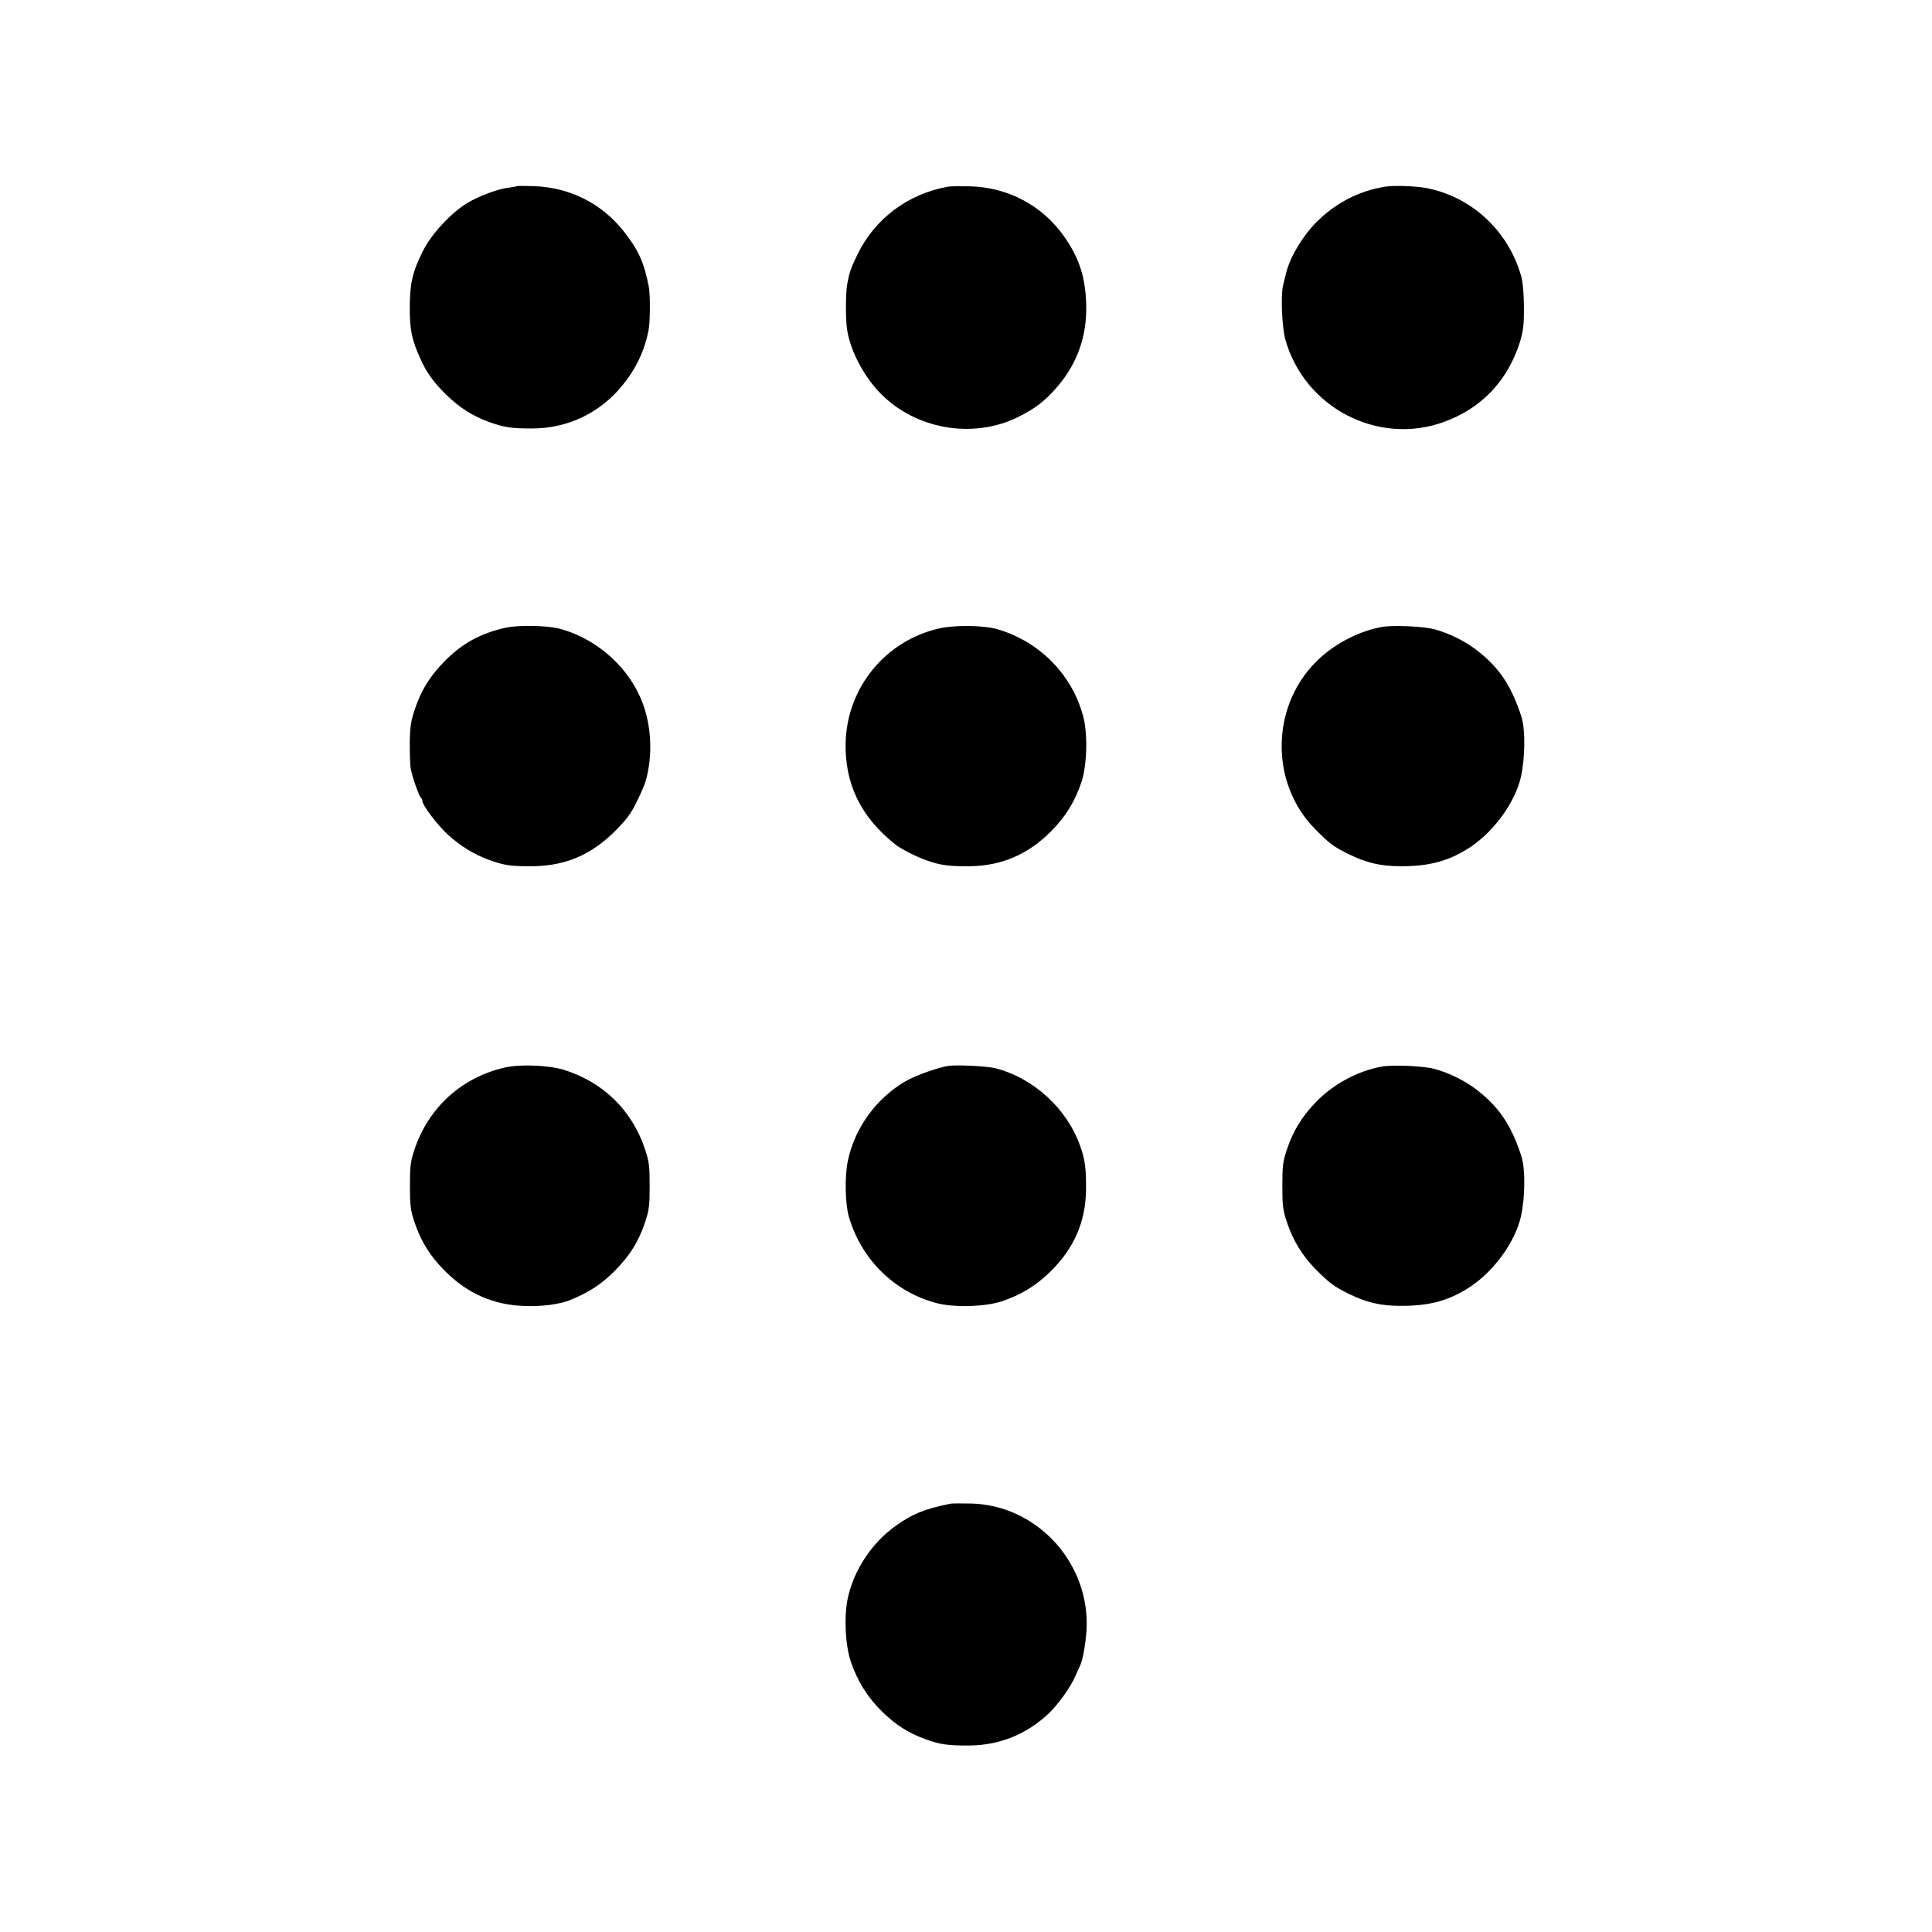
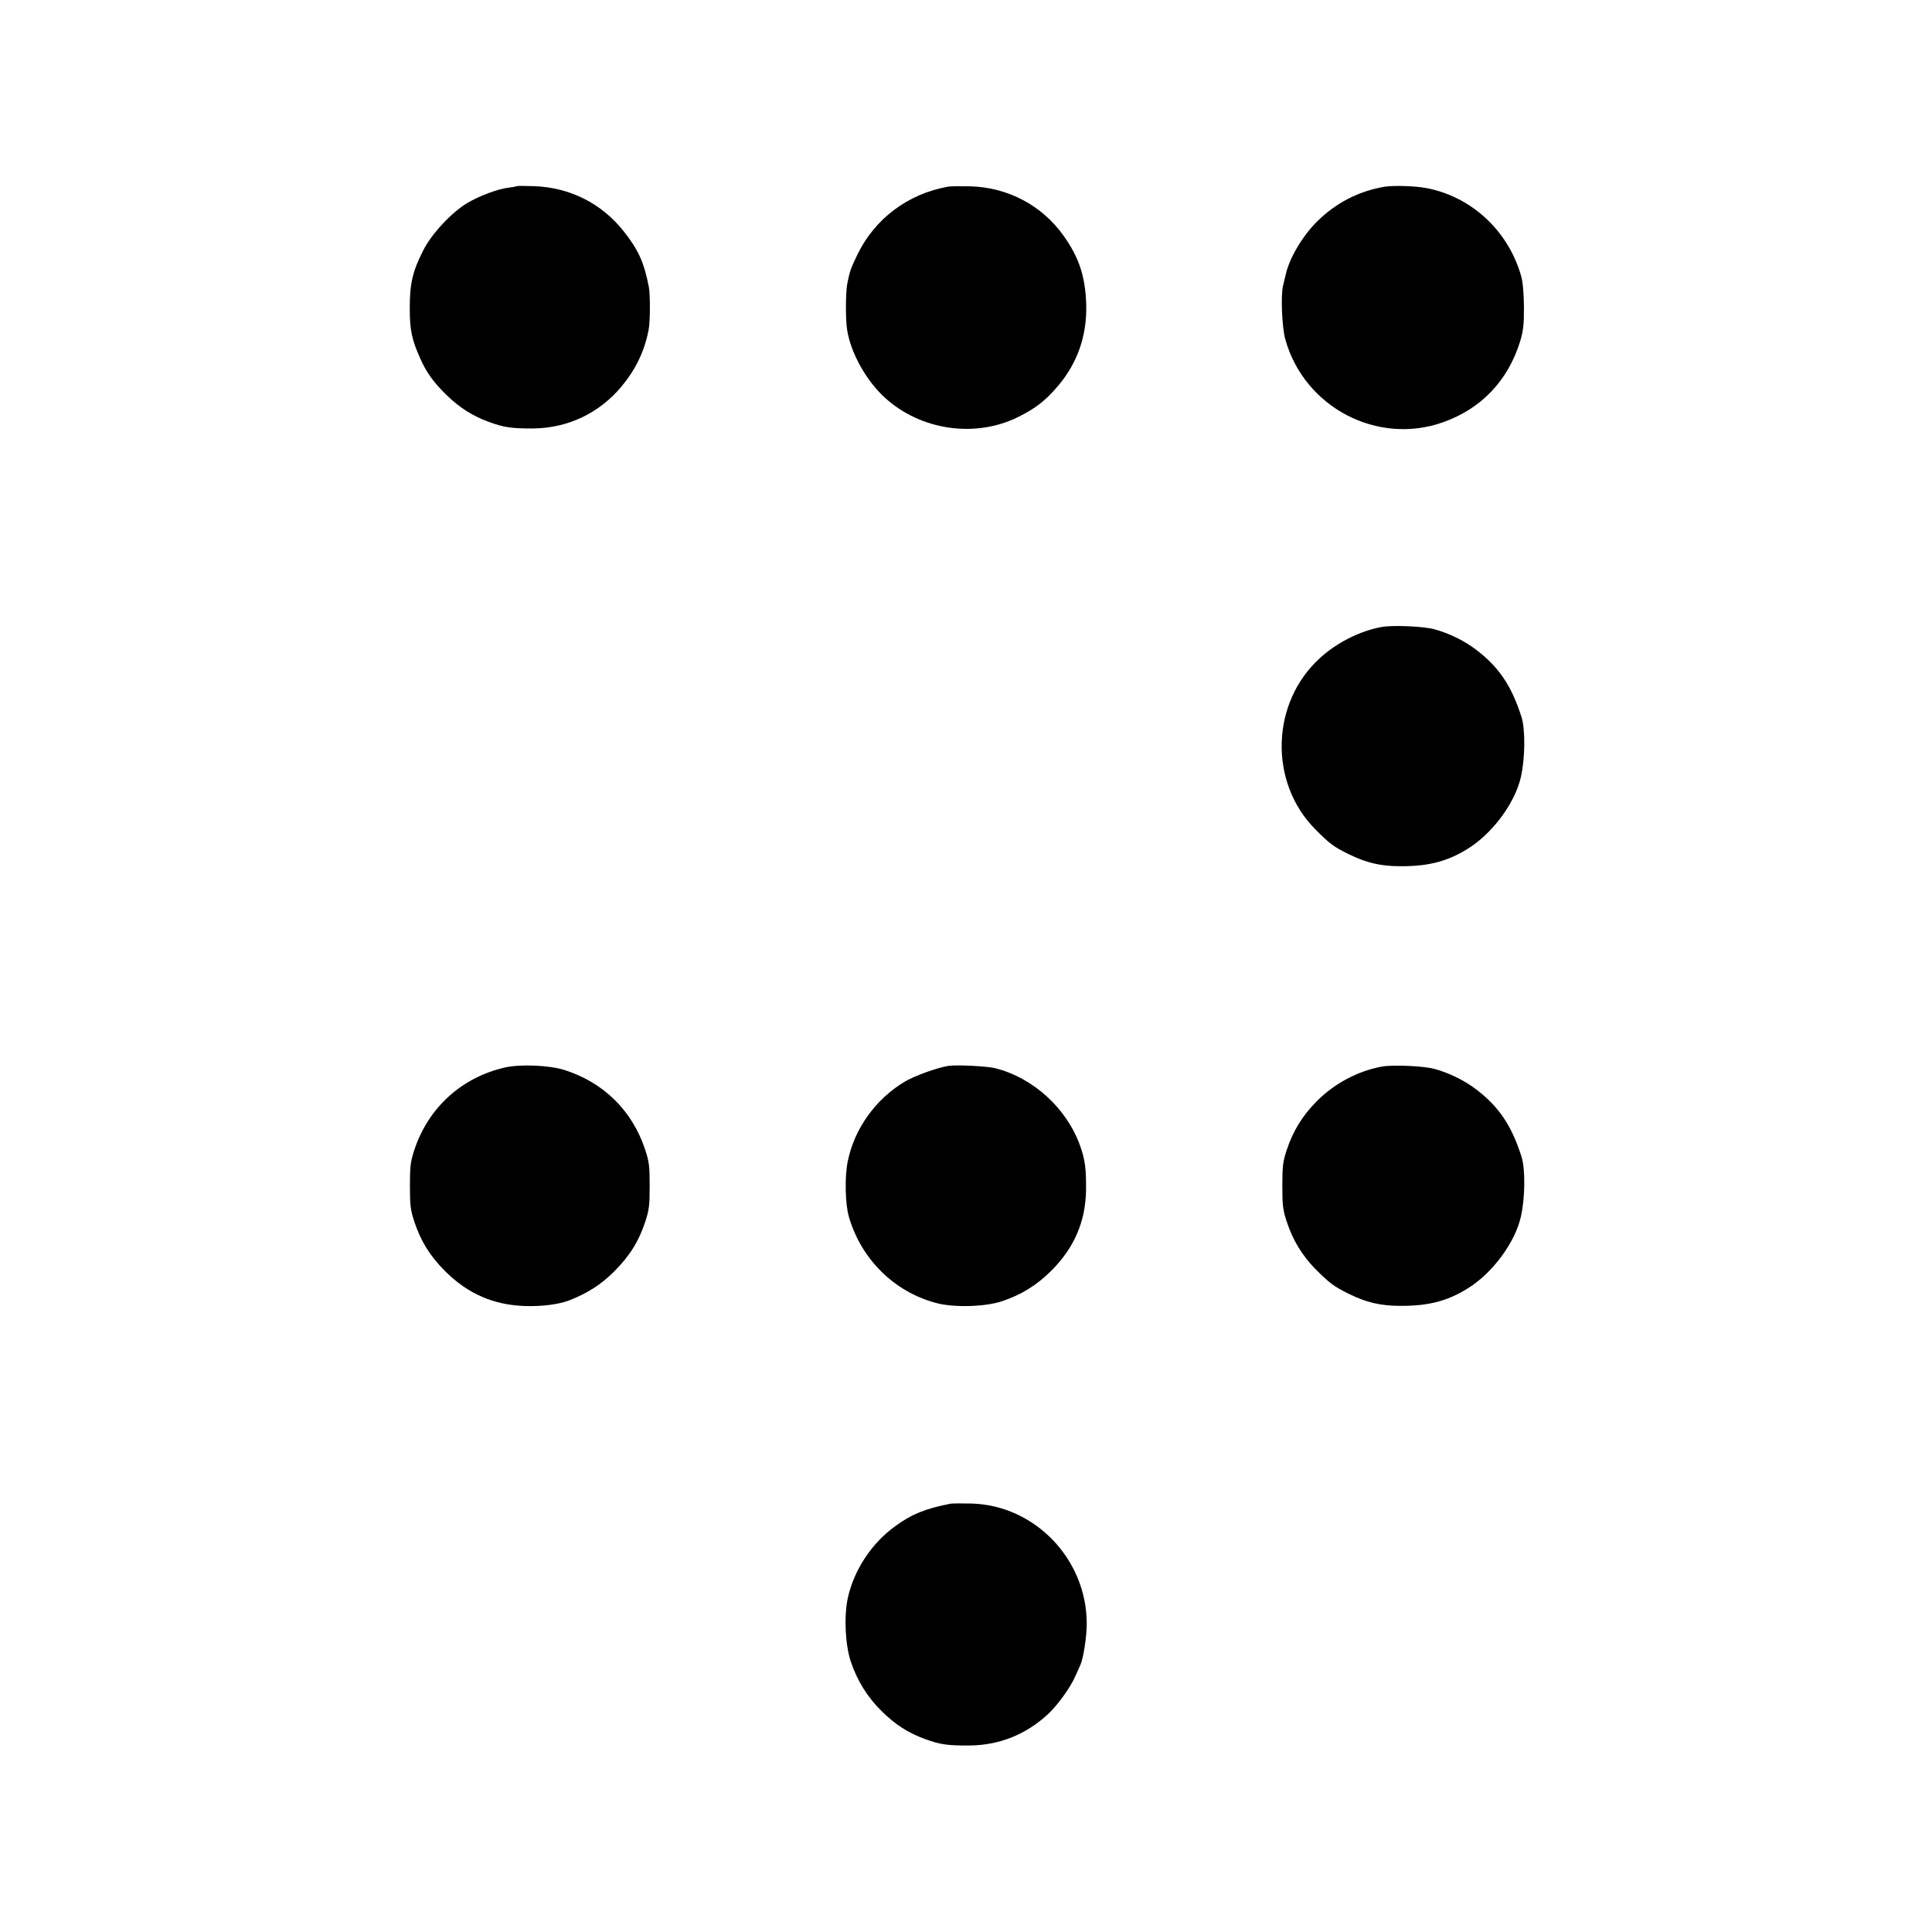
<svg xmlns="http://www.w3.org/2000/svg" version="1.0" width="1125pt" height="1125pt" viewBox="0 0 1125 1125" preserveAspectRatio="xMidYMid meet">
  <g transform="translate(0,1125) scale(0.1,-0.1)" fill="#000000" stroke="none">
    <path d="M3009 10166 c-2 -2 -24 -6 -49 -9 -60 -7 -167 -47 -237 -88 -93 -55 -211 -181 -260 -280 -61 -120 -77 -191 -77 -334 0 -127 12 -183 61 -292 35 -80 77 -139 153 -213 77 -75 152 -122 247 -157 89 -32 129 -38 253 -38 206 1 391 89 522 248 82 100 131 203 155 327 9 46 10 205 1 250 -28 143 -60 214 -146 323 -128 162 -313 256 -523 263 -53 2 -98 2 -100 0z" />
    <path d="M5520 10163 c-234 -42 -427 -187 -528 -397 -39 -81 -45 -98 -59 -172 -9 -51 -10 -207 0 -266 21 -133 111 -295 219 -393 207 -190 523 -237 773 -115 103 50 165 99 236 183 115 136 169 295 164 475 -5 160 -41 272 -131 398 -125 177 -324 283 -544 289 -58 1 -116 1 -130 -2z" />
    <path d="M8065 10163 c-153 -25 -288 -95 -399 -206 -85 -86 -160 -214 -180 -309 -3 -13 -10 -41 -15 -62 -14 -57 -6 -241 13 -311 110 -397 537 -621 921 -483 221 79 375 241 446 468 19 63 23 96 23 200 -1 81 -6 145 -16 181 -74 264 -289 464 -553 514 -63 12 -188 16 -240 8z" />
-     <path d="M2945 7595 c-145 -32 -252 -90 -355 -194 -87 -88 -140 -174 -176 -286 -22 -66 -27 -100 -28 -195 0 -63 2 -129 6 -147 10 -52 49 -162 59 -168 5 -4 9 -12 9 -20 0 -25 90 -143 150 -197 73 -66 150 -113 237 -145 91 -33 129 -38 258 -37 191 3 339 67 480 208 63 64 90 99 122 166 37 75 51 110 59 145 38 157 23 333 -41 472 -86 189 -268 341 -470 393 -71 18 -238 21 -310 5z" />
-     <path d="M5470 7591 c-314 -71 -538 -345 -546 -666 -5 -240 88 -432 289 -592 32 -26 127 -74 183 -93 81 -29 131 -35 254 -34 184 3 337 69 471 204 85 86 139 174 177 288 32 99 37 280 9 382 -65 244 -256 436 -502 507 -78 22 -246 24 -335 4z" />
    <path d="M8045 7599 c-126 -23 -259 -90 -357 -179 -288 -260 -301 -724 -30 -998 84 -85 108 -103 196 -146 102 -50 184 -70 301 -70 172 -1 289 32 415 117 135 93 254 260 286 402 25 109 27 280 3 352 -58 181 -132 290 -264 390 -68 52 -158 96 -243 119 -63 17 -244 25 -307 13z" />
    <path d="M2945 5035 c-254 -56 -450 -233 -532 -480 -23 -70 -26 -96 -26 -210 0 -113 3 -140 26 -210 38 -113 90 -198 178 -286 133 -133 284 -199 470 -204 97 -3 194 10 254 33 107 42 186 93 260 167 91 91 144 175 182 290 23 70 26 96 26 210 0 114 -3 140 -26 210 -76 229 -242 392 -472 465 -87 27 -252 34 -340 15z" />
    <path d="M5520 5043 c-69 -12 -192 -57 -249 -90 -170 -100 -295 -273 -334 -463 -19 -88 -16 -249 6 -325 71 -246 263 -437 507 -502 102 -28 283 -23 382 9 114 38 202 92 288 177 135 134 201 287 204 471 1 123 -5 173 -33 254 -77 220 -272 399 -496 456 -51 12 -229 21 -275 13z" />
    <path d="M8045 5039 c-140 -26 -277 -99 -380 -204 -82 -83 -135 -170 -172 -280 -23 -70 -26 -96 -26 -210 0 -114 3 -140 26 -210 36 -108 89 -195 167 -275 82 -82 107 -101 194 -144 102 -50 184 -70 301 -70 172 -1 289 32 415 117 135 93 254 260 286 402 25 109 27 280 3 352 -58 181 -132 290 -264 390 -68 52 -158 96 -243 119 -63 17 -244 25 -307 13z" />
    <path d="M5535 2494 c-147 -29 -224 -60 -318 -128 -142 -101 -246 -260 -281 -425 -22 -107 -14 -269 18 -366 38 -113 98 -209 181 -290 80 -79 154 -126 253 -162 87 -32 134 -38 262 -37 171 3 322 63 451 181 59 55 134 159 163 228 10 22 22 49 27 60 17 36 37 164 37 239 1 376 -302 692 -673 701 -55 1 -109 1 -120 -1z" />
  </g>
</svg>